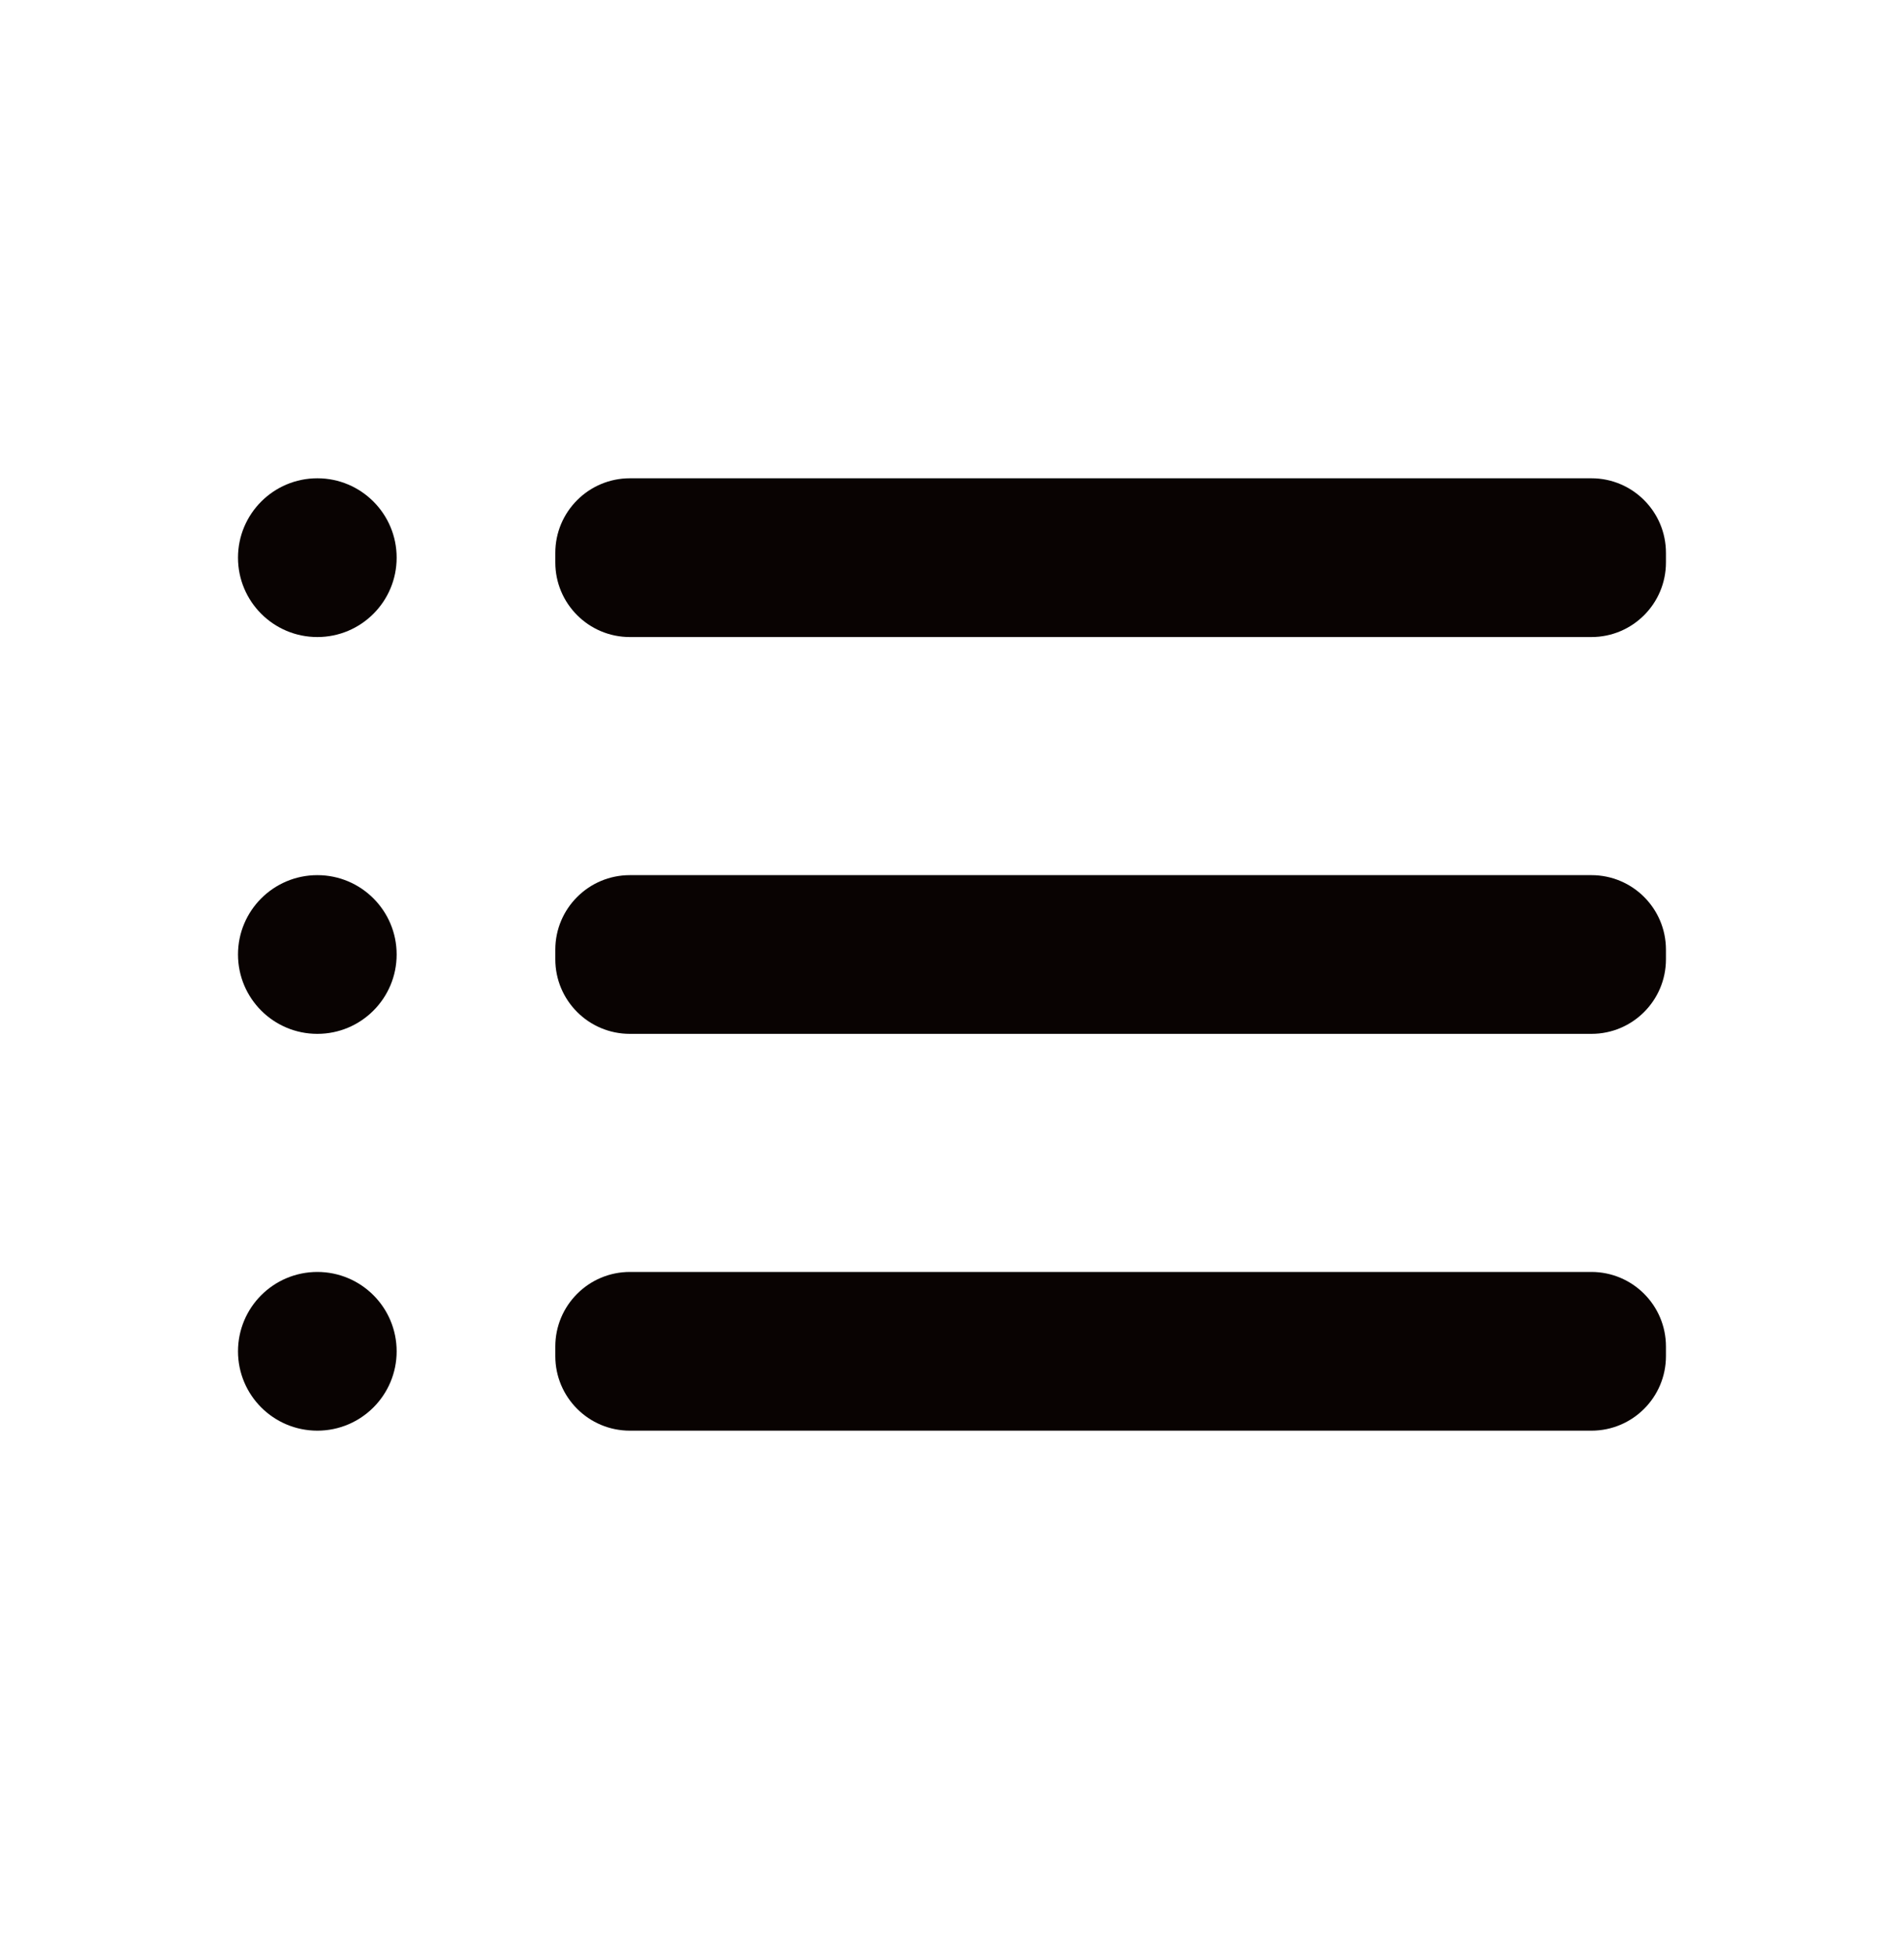
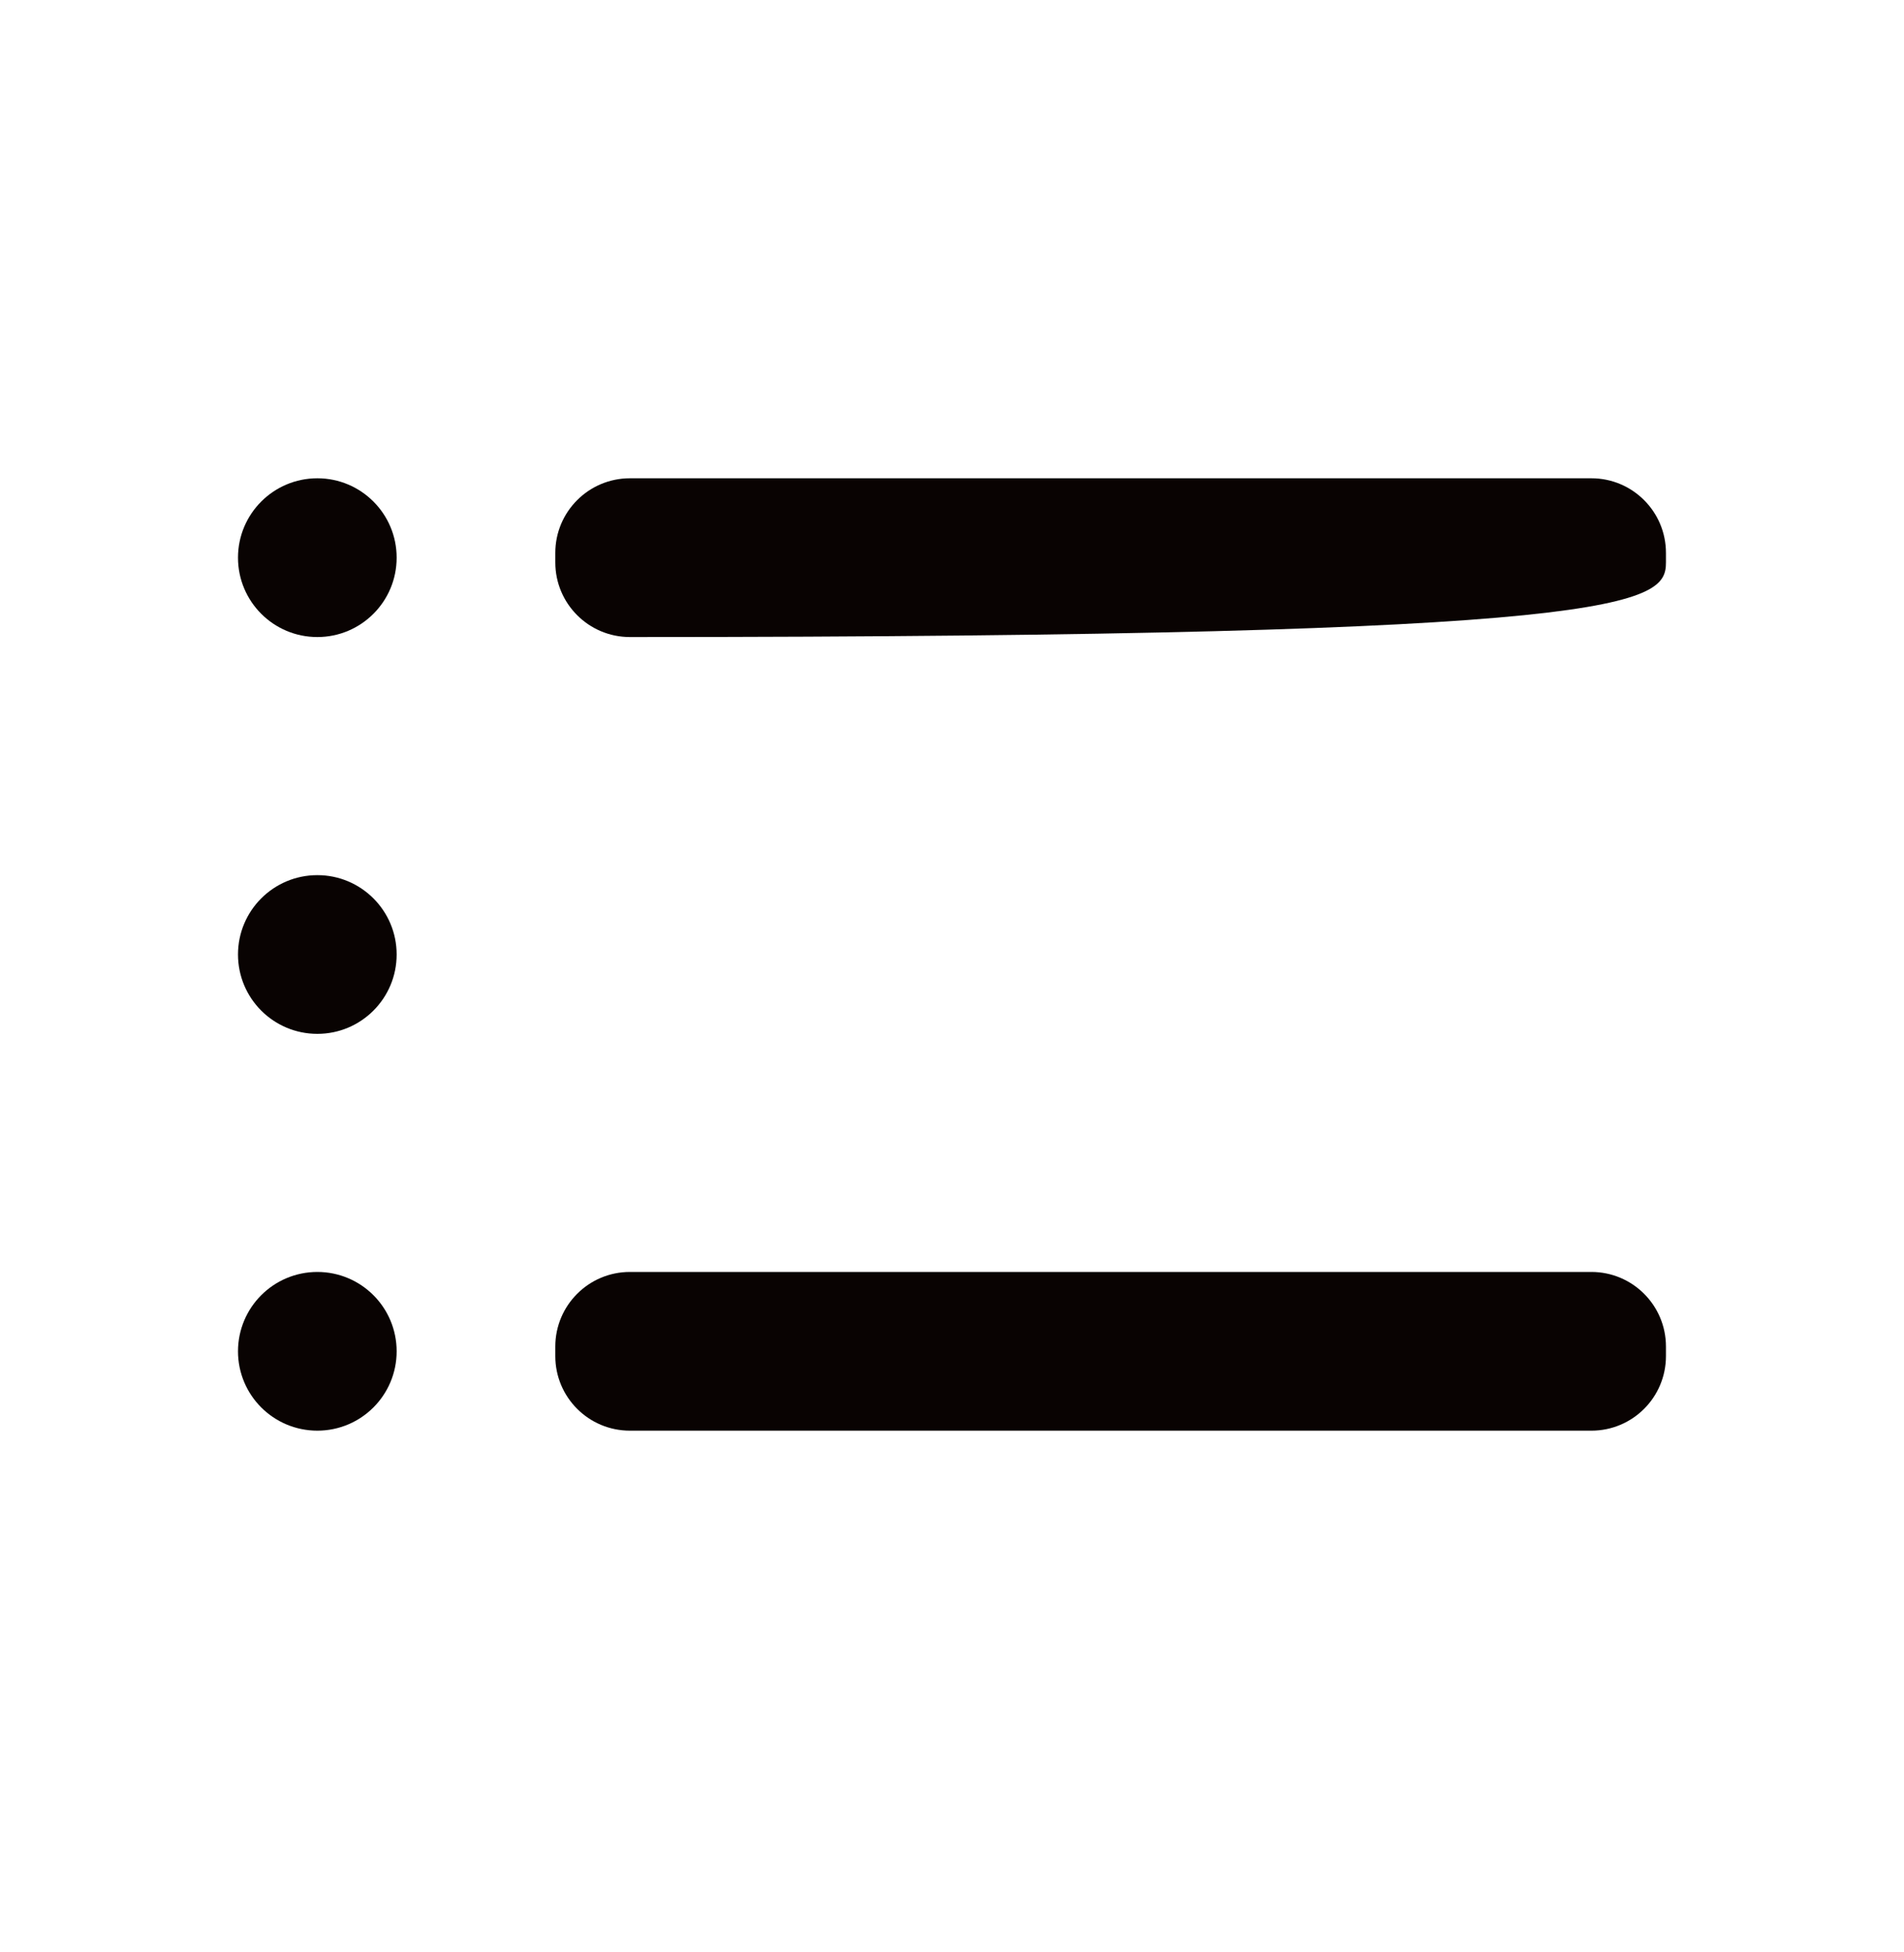
<svg xmlns="http://www.w3.org/2000/svg" width="40" height="41" viewBox="0 0 40 41" fill="none">
  <path d="M6.667 13.378C7.587 13.378 8.333 12.632 8.333 11.711C8.333 10.791 7.587 10.044 6.667 10.044C5.746 10.044 5 10.791 5 11.711C5 12.632 5.746 13.378 6.667 13.378Z" fill="#090302" />
  <path d="M6.667 21.711C7.587 21.711 8.333 20.965 8.333 20.044C8.333 19.124 7.587 18.378 6.667 18.378C5.746 18.378 5 19.124 5 20.044C5 20.965 5.746 21.711 6.667 21.711Z" fill="#090302" />
  <path d="M7.833 28.378C7.833 29.022 7.311 29.544 6.667 29.544C6.022 29.544 5.5 29.022 5.5 28.378C5.5 27.733 6.022 27.211 6.667 27.211C7.311 27.211 7.833 27.733 7.833 28.378Z" fill="#090302" stroke="#090302" />
-   <path d="M33.433 18.378H13.233C12.367 18.378 11.666 19.079 11.666 19.944V20.144C11.666 21.01 12.367 21.711 13.233 21.711H33.433C34.298 21.711 34.999 21.01 34.999 20.144V19.944C34.999 19.079 34.298 18.378 33.433 18.378Z" fill="#090302" />
  <path d="M33.433 26.711H13.233C12.367 26.711 11.666 27.413 11.666 28.278V28.478C11.666 29.343 12.367 30.044 13.233 30.044H33.433C34.298 30.044 34.999 29.343 34.999 28.478V28.278C34.999 27.413 34.298 26.711 33.433 26.711Z" fill="#090302" />
-   <path d="M33.433 10.044H13.233C12.367 10.044 11.666 10.746 11.666 11.611V11.811C11.666 12.676 12.367 13.378 13.233 13.378H33.433C34.298 13.378 34.999 12.676 34.999 11.811V11.611C34.999 10.746 34.298 10.044 33.433 10.044Z" fill="#090302" />
+   <path d="M33.433 10.044H13.233C12.367 10.044 11.666 10.746 11.666 11.611V11.811C11.666 12.676 12.367 13.378 13.233 13.378C34.298 13.378 34.999 12.676 34.999 11.811V11.611C34.999 10.746 34.298 10.044 33.433 10.044Z" fill="#090302" />
</svg>